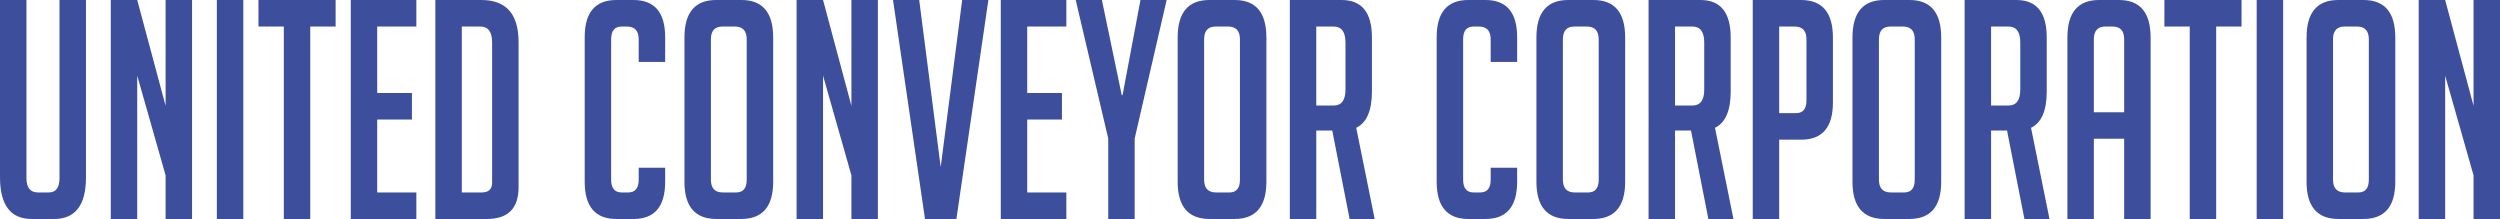
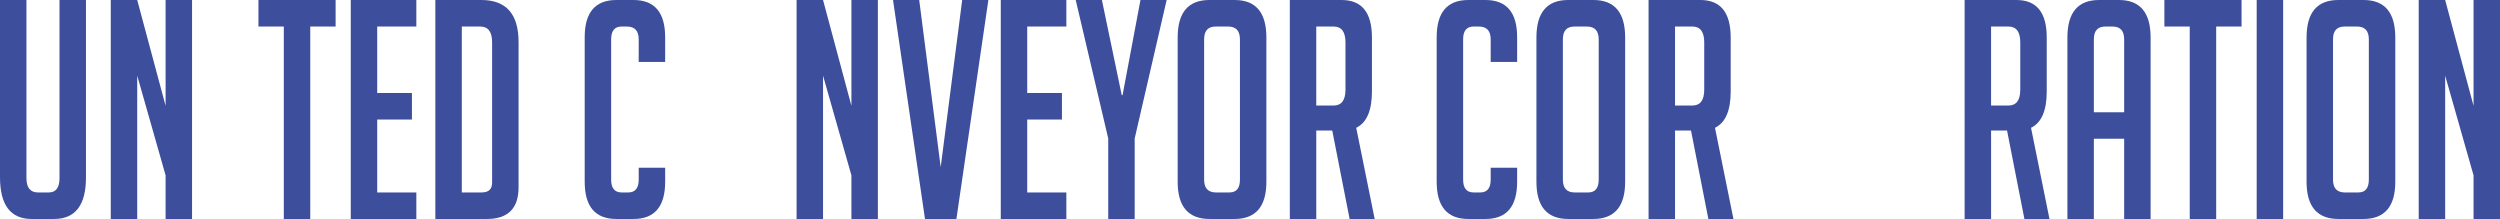
<svg xmlns="http://www.w3.org/2000/svg" version="1.1" x="0px" y="0px" width="514.93px" height="45.104px" viewBox="0 0 514.93 45.104" style="enable-background:new 0 0 514.93 45.104;" xml:space="preserve">
  <style type="text/css">
	.st0{fill:#3D4E9D;}
</style>
  <defs>
</defs>
  <g>
    <path class="st0" d="M17.707,0v36.561c0,5.695-2.195,8.543-6.584,8.543H6.526C2.175,45.104,0,42.235,0,36.497V0h5.447v36.686   c0,1.97,0.795,2.953,2.385,2.953h2.213c1.476,0,2.213-0.983,2.213-2.953V0H17.707z" />
    <path class="st0" d="M34.109,21.798V0h5.448v45.104h-5.448V36.12l-5.846-20.541v29.524h-5.449V0h5.449L34.109,21.798z" />
-     <path class="st0" d="M44.665,45.104V0h5.448v45.104H44.665z" />
    <path class="st0" d="M63.904,5.466v39.638h-5.448V5.466h-5.222V0h15.892v5.466H63.904z" />
    <path class="st0" d="M72.247,45.104V0h13.508v5.466h-8.06V19.16h7.151v5.465h-7.151v15.014h8.06v5.465H72.247z" />
    <path class="st0" d="M89.67,45.104V0h9.479c5.107,0,7.662,2.89,7.662,8.669V38.57c0,4.356-2.176,6.533-6.527,6.533H89.67z    M95.119,39.639h4.086c1.438,0,2.156-0.67,2.156-2.011V8.731c0-2.177-0.813-3.266-2.439-3.266h-3.803V39.639z" />
    <path class="st0" d="M137.004,34.55v2.89c0,5.11-2.177,7.664-6.527,7.664h-3.52c-4.352,0-6.526-2.554-6.526-7.664V7.664   c0-5.109,2.175-7.664,6.526-7.664h3.52c4.351,0,6.527,2.555,6.527,7.664v5.088h-5.449V8.104c0-1.759-0.814-2.638-2.44-2.638h-1.078   c-1.438,0-2.157,0.879-2.157,2.638V37c0,1.759,0.719,2.639,2.157,2.639h1.362c1.438,0,2.156-0.88,2.156-2.639v-2.45H137.004z" />
-     <path class="st0" d="M147.561,45.104c-4.391,0-6.584-2.554-6.584-7.664V7.727c0-5.15,2.175-7.727,6.526-7.727h5.222   c4.351,0,6.527,2.576,6.527,7.727v29.713c0,5.11-2.195,7.664-6.584,7.664H147.561z M148.865,39.639h2.781   c1.438,0,2.156-0.88,2.156-2.639V8.104c0-1.759-0.814-2.638-2.44-2.638h-2.554c-1.59,0-2.384,0.879-2.384,2.638V37   C146.425,38.759,147.238,39.639,148.865,39.639z" />
    <path class="st0" d="M175.369,21.798V0h5.449v45.104h-5.449V36.12l-5.846-20.541v29.524h-5.448V0h5.448L175.369,21.798z" />
    <path class="st0" d="M203.576,0l-6.584,45.104h-6.469L183.939,0h5.392l4.427,34.425L198.185,0H203.576z" />
    <path class="st0" d="M206.131,45.104V0h13.508v5.466h-8.06V19.16h7.151v5.465h-7.151v15.014h8.06v5.465H206.131z" />
    <path class="st0" d="M233.713,45.104h-5.448V28.52L221.567,0h5.392l4.087,19.6h0.17L234.905,0h5.392l-6.584,28.52V45.104z" />
    <path class="st0" d="M249.15,45.104c-4.389,0-6.584-2.554-6.584-7.664V7.727c0-5.15,2.176-7.727,6.527-7.727h5.222   c4.351,0,6.526,2.576,6.526,7.727v29.713c0,5.11-2.194,7.664-6.583,7.664H249.15z M250.456,39.639h2.781   c1.438,0,2.157-0.88,2.157-2.639V8.104c0-1.759-0.814-2.638-2.441-2.638h-2.554c-1.589,0-2.384,0.879-2.384,2.638V37   C248.016,38.759,248.828,39.639,250.456,39.639z" />
    <path class="st0" d="M265.666,0h10.67c4.162,0,6.243,2.576,6.243,7.727v11.119c0,3.937-1.079,6.429-3.235,7.476l3.803,18.782   h-5.164l-3.576-18.217h-3.292v18.217h-5.448V0z M271.114,21.735h3.575c1.627,0,2.441-1.089,2.441-3.267V8.731   c0-2.177-0.814-3.266-2.441-3.266h-3.575V21.735z" />
    <path class="st0" d="M312.488,34.55v2.89c0,5.11-2.177,7.664-6.527,7.664h-3.52c-4.352,0-6.526-2.554-6.526-7.664V7.664   c0-5.109,2.175-7.664,6.526-7.664h3.52c4.351,0,6.527,2.555,6.527,7.664v5.088h-5.449V8.104c0-1.759-0.814-2.638-2.44-2.638h-1.078   c-1.438,0-2.157,0.879-2.157,2.638V37c0,1.759,0.719,2.639,2.157,2.639h1.362c1.438,0,2.156-0.88,2.156-2.639v-2.45H312.488z" />
    <path class="st0" d="M323.045,45.104c-4.391,0-6.584-2.554-6.584-7.664V7.727c0-5.15,2.175-7.727,6.526-7.727h5.222   c4.351,0,6.527,2.576,6.527,7.727v29.713c0,5.11-2.195,7.664-6.584,7.664H323.045z M324.35,39.639h2.781   c1.438,0,2.156-0.88,2.156-2.639V8.104c0-1.759-0.814-2.638-2.44-2.638h-2.554c-1.59,0-2.384,0.879-2.384,2.638V37   C321.909,38.759,322.723,39.639,324.35,39.639z" />
    <path class="st0" d="M339.56,0h10.67c4.162,0,6.243,2.576,6.243,7.727v11.119c0,3.937-1.078,6.429-3.234,7.476l3.802,18.782h-5.164   L348.3,26.887h-3.291v18.217h-5.449V0z M345.009,21.735h3.575c1.626,0,2.44-1.089,2.44-3.267V8.731c0-2.177-0.814-3.266-2.44-3.266   h-3.575V21.735z" />
-     <path class="st0" d="M361.013,0h9.933c4.389,0,6.583,2.576,6.583,7.727v13.381c0,5.109-2.176,7.663-6.526,7.663h-4.54v16.333   h-5.449V0z M366.462,23.306h3.462c1.438,0,2.156-0.88,2.156-2.639V8.104c0-1.759-0.813-2.638-2.44-2.638h-3.178V23.306z" />
-     <path class="st0" d="M388.141,45.104c-4.39,0-6.583-2.554-6.583-7.664V7.727c0-5.15,2.175-7.727,6.526-7.727h5.222   c4.351,0,6.527,2.576,6.527,7.727v29.713c0,5.11-2.195,7.664-6.584,7.664H388.141z M389.446,39.639h2.781   c1.438,0,2.156-0.88,2.156-2.639V8.104c0-1.759-0.813-2.638-2.44-2.638h-2.554c-1.589,0-2.384,0.879-2.384,2.638V37   C387.006,38.759,387.819,39.639,389.446,39.639z" />
    <path class="st0" d="M404.656,0h10.67c4.162,0,6.243,2.576,6.243,7.727v11.119c0,3.937-1.078,6.429-3.234,7.476l3.802,18.782   h-5.164l-3.576-18.217h-3.291v18.217h-5.449V0z M410.105,21.735h3.575c1.626,0,2.44-1.089,2.44-3.267V8.731   c0-2.177-0.814-3.266-2.44-3.266h-3.575V21.735z" />
    <path class="st0" d="M431.274,45.104h-5.448V7.727c0-5.15,2.175-7.727,6.526-7.727h4.087c4.351,0,6.526,2.576,6.526,7.727v37.377   h-5.448V28.582h-6.243V45.104z M437.518,23.117V8.104c0-1.759-0.795-2.638-2.384-2.638h-1.476c-1.589,0-2.384,0.879-2.384,2.638   v15.014H437.518z" />
    <path class="st0" d="M456.473,5.466v39.638h-5.448V5.466h-5.222V0h15.892v5.466H456.473z" />
    <path class="st0" d="M464.815,45.104V0h5.449v45.104H464.815z" />
    <path class="st0" d="M481.671,45.104c-4.39,0-6.583-2.554-6.583-7.664V7.727c0-5.15,2.175-7.727,6.526-7.727h5.222   c4.351,0,6.527,2.576,6.527,7.727v29.713c0,5.11-2.195,7.664-6.584,7.664H481.671z M482.977,39.639h2.781   c1.438,0,2.156-0.88,2.156-2.639V8.104c0-1.759-0.813-2.638-2.44-2.638h-2.554c-1.589,0-2.384,0.879-2.384,2.638V37   C480.536,38.759,481.35,39.639,482.977,39.639z" />
    <path class="st0" d="M509.481,21.798V0h5.448v45.104h-5.448V36.12l-5.846-20.541v29.524h-5.449V0h5.449L509.481,21.798z" />
  </g>
</svg>